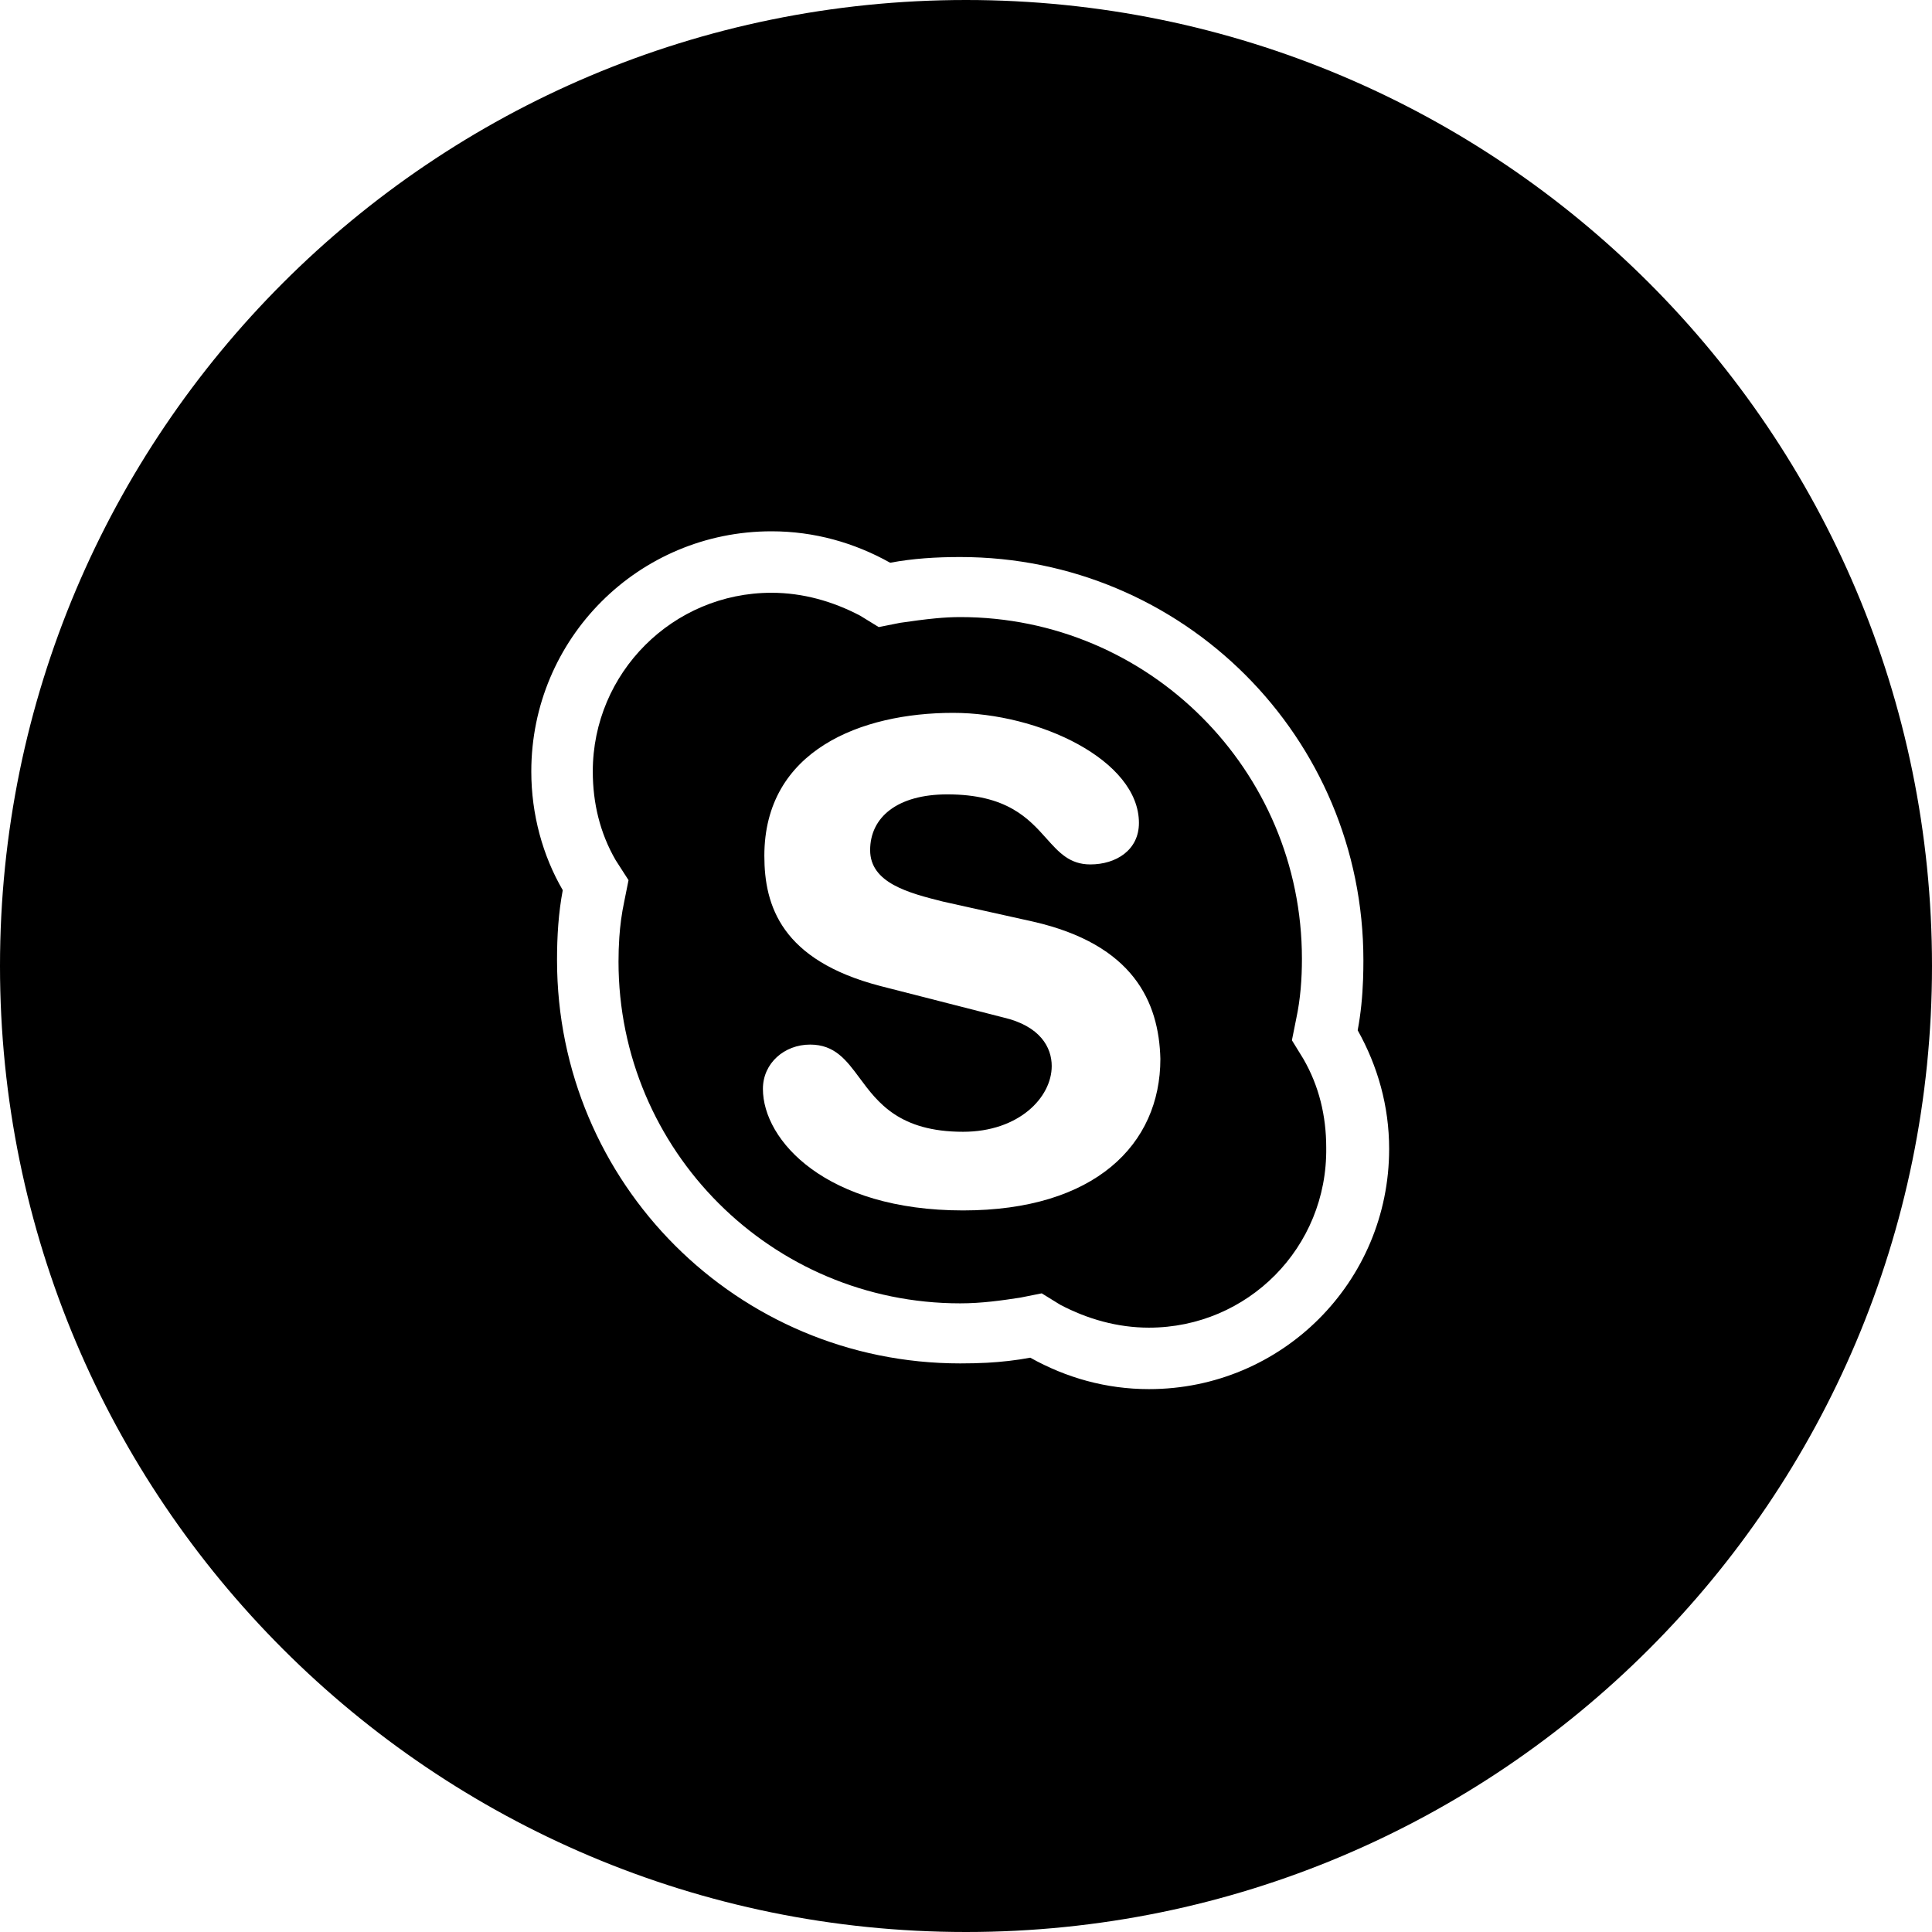
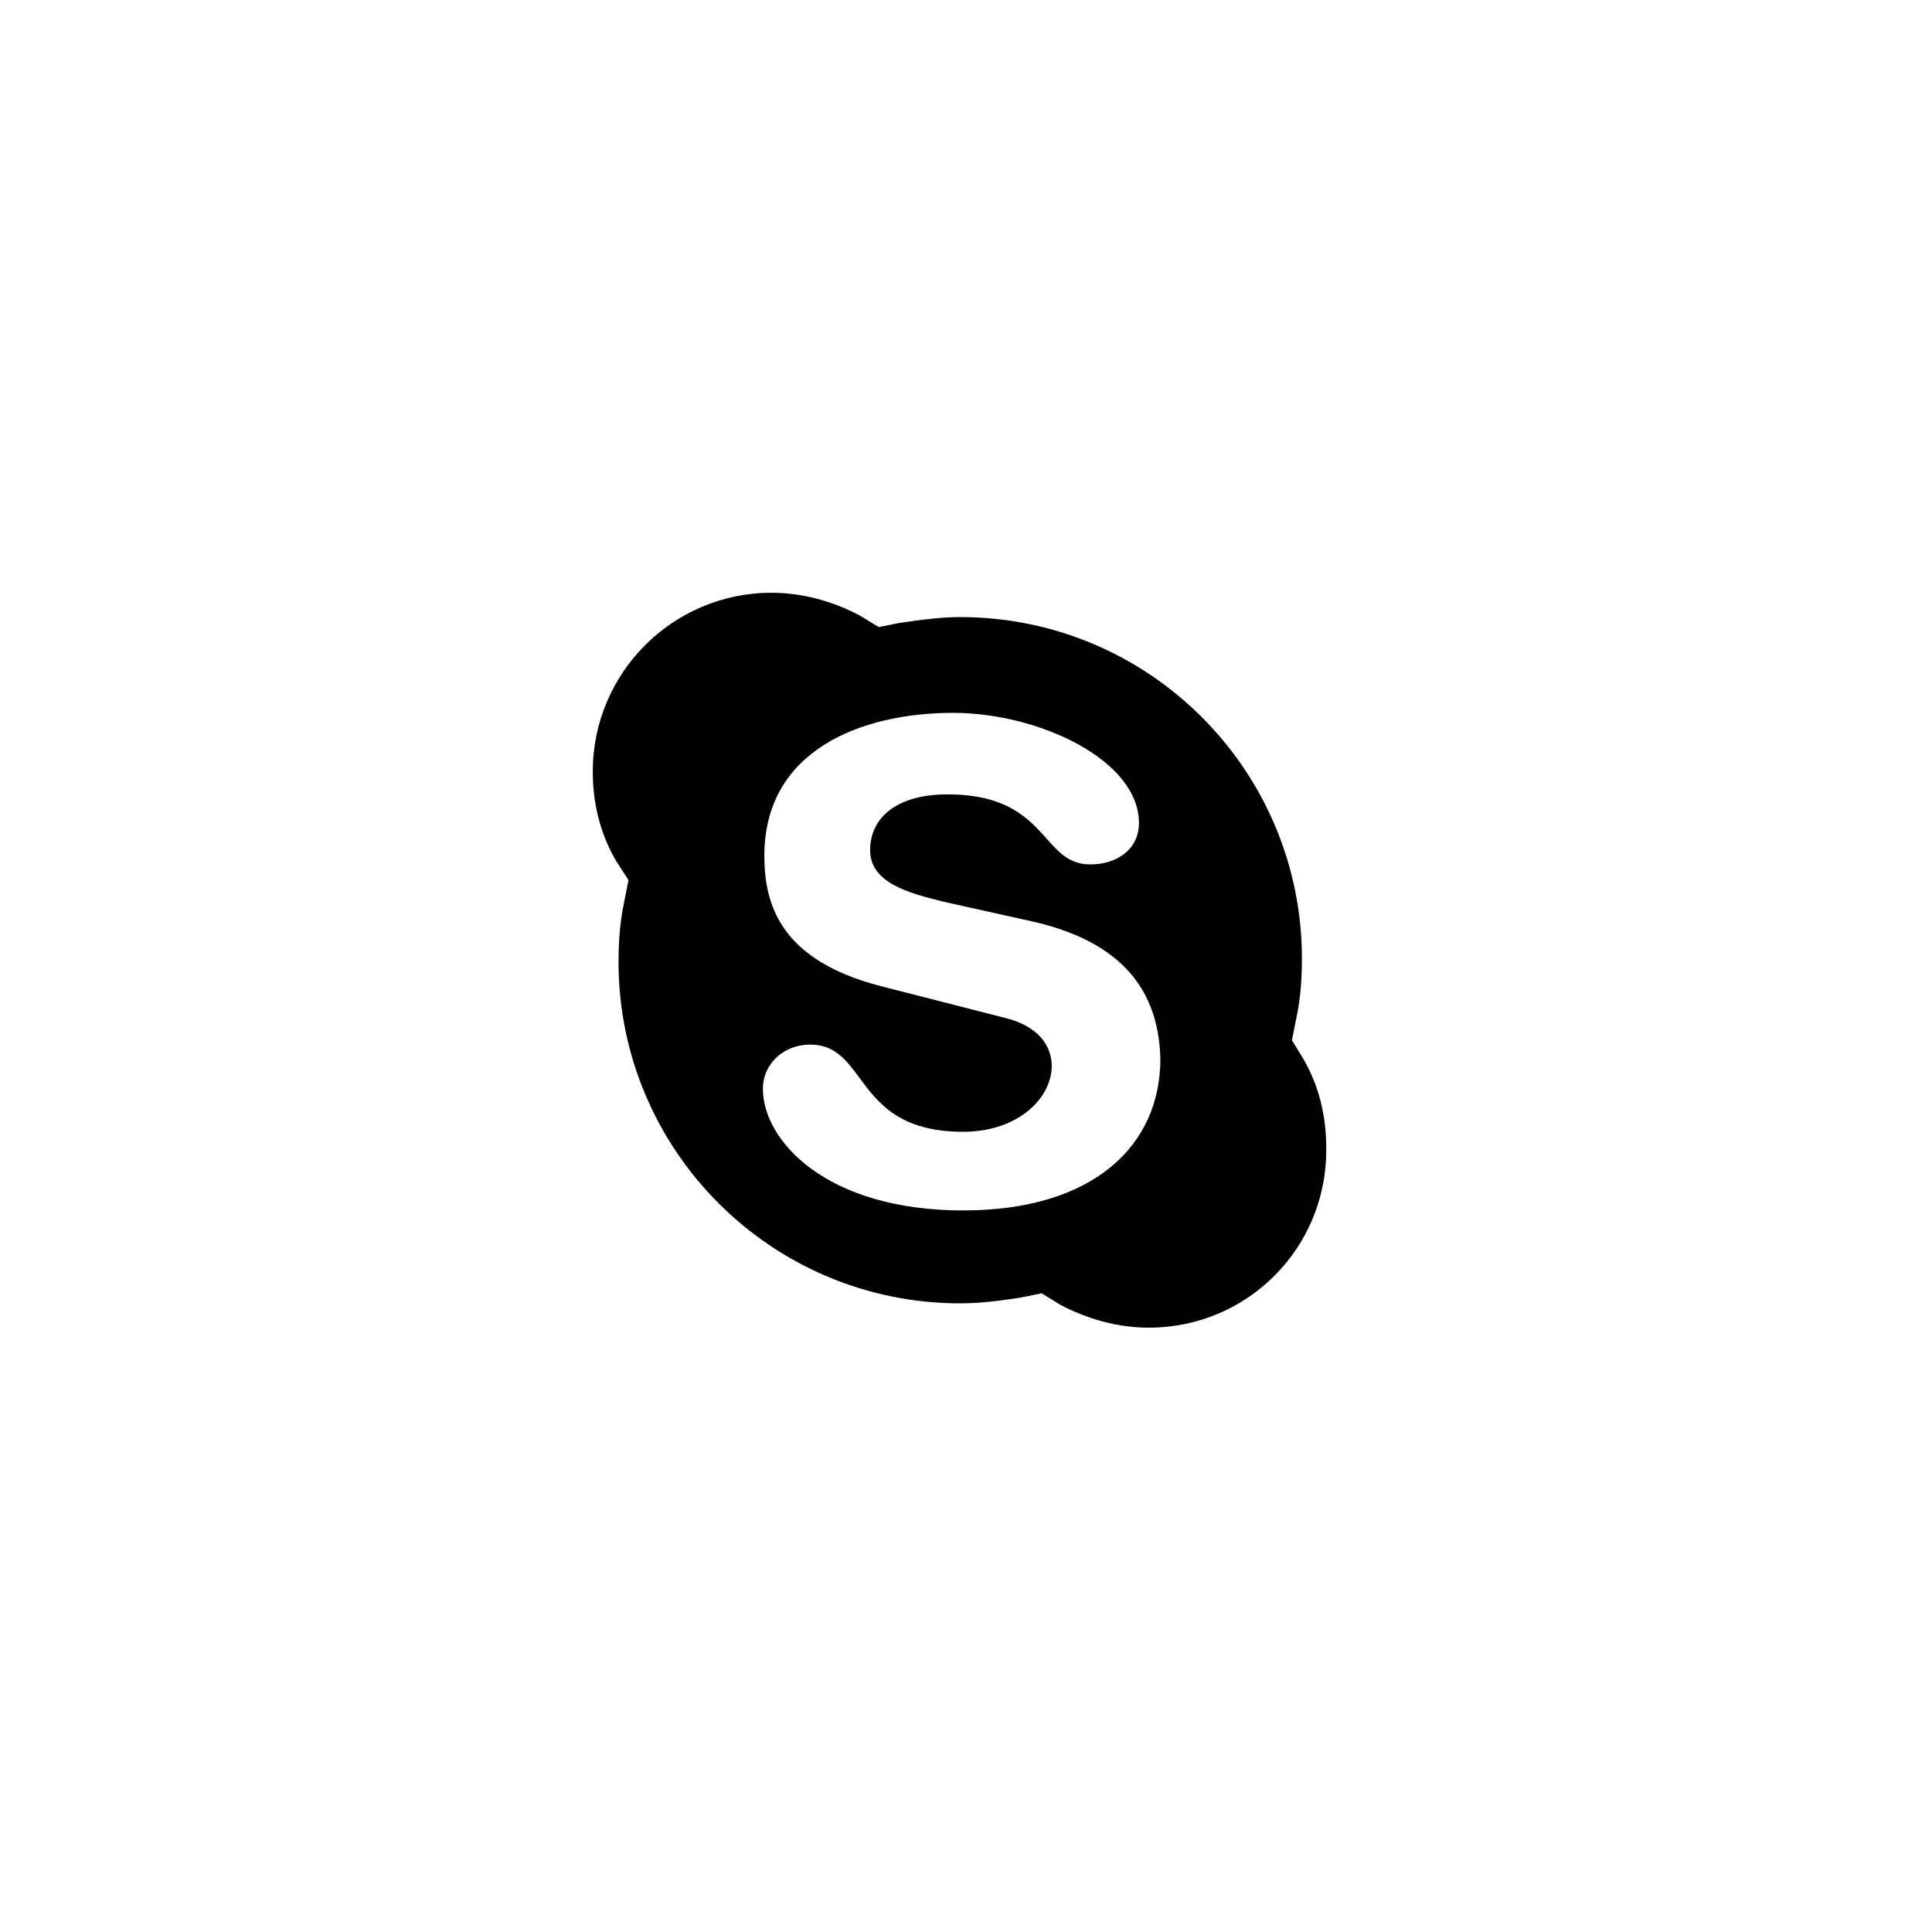
<svg xmlns="http://www.w3.org/2000/svg" width="120" height="120" viewBox="0 0 120 120" fill="currentColor">
  <path fill-rule="evenodd" clip-rule="evenodd" d="M65.857 81.043C67.544 81.93 69.409 82.463 71.363 82.463C77.49 82.463 82.463 77.49 82.374 71.273C82.374 69.32 81.93 67.455 80.954 65.768L80.243 64.613L80.51 63.281C80.776 62.039 80.865 60.795 80.865 59.553C80.865 47.83 71.363 38.328 59.641 38.328C59.138 38.328 58.636 38.357 58.133 38.404C57.393 38.473 56.652 38.578 55.911 38.684L54.579 38.949L53.425 38.24C51.737 37.352 49.873 36.818 47.919 36.818C41.791 36.818 36.819 41.791 36.819 47.918C36.819 49.873 37.263 51.738 38.239 53.424L39.039 54.668L38.772 56C38.614 56.74 38.518 57.478 38.467 58.219C38.432 58.723 38.417 59.227 38.417 59.73C38.417 71.451 47.919 80.953 59.641 80.953C60.973 80.953 62.216 80.775 63.371 80.598L64.703 80.332L65.857 81.043ZM64.17 57.244L58.575 56C56.444 55.467 54.046 54.846 54.046 52.803C54.046 50.76 55.733 49.34 58.842 49.34C62.546 49.34 63.89 50.842 64.999 52.082C65.777 52.951 66.44 53.691 67.722 53.691C69.32 53.691 70.741 52.803 70.741 51.115C70.741 47.209 64.525 44.277 59.197 44.277C53.513 44.277 47.475 46.586 47.475 53.158C47.475 56.266 48.541 59.641 54.668 61.24L62.305 63.193C64.614 63.727 65.324 65.059 65.324 66.213C65.324 68.166 63.282 70.297 59.818 70.297C55.866 70.297 54.525 68.487 53.393 66.96L53.39 66.956C52.565 65.844 51.851 64.881 50.317 64.881C48.718 64.881 47.386 66.035 47.386 67.633C47.386 70.83 51.294 75.182 59.818 75.182C67.988 75.182 72.073 71.096 72.073 65.768C71.984 62.217 70.386 58.664 64.17 57.244Z" />
-   <path fill-rule="evenodd" clip-rule="evenodd" d="M60 120C93.137 120 120 93.137 120 60C120 26.863 93.137 0 60 0C26.863 0 0 26.863 0 60C0 93.137 26.863 120 60 120ZM84.683 59.641C84.683 60.043 84.677 60.44 84.663 60.83C84.624 61.908 84.524 62.951 84.328 63.992C85.571 66.213 86.282 68.699 86.282 71.363C86.282 79.621 79.622 86.281 71.363 86.281C68.699 86.281 66.212 85.572 63.992 84.328C63.106 84.494 62.219 84.592 61.312 84.643C60.764 84.672 60.209 84.684 59.641 84.684C45.788 84.684 34.598 73.494 34.598 59.641C34.598 58.131 34.687 56.711 34.954 55.289C33.71 53.158 33 50.582 33 47.918C33 39.66 39.66 33 47.919 33C50.583 33 53.07 33.711 55.29 34.953C56.71 34.688 58.131 34.598 59.641 34.598C73.494 34.598 84.683 45.787 84.683 59.641Z" />
</svg>